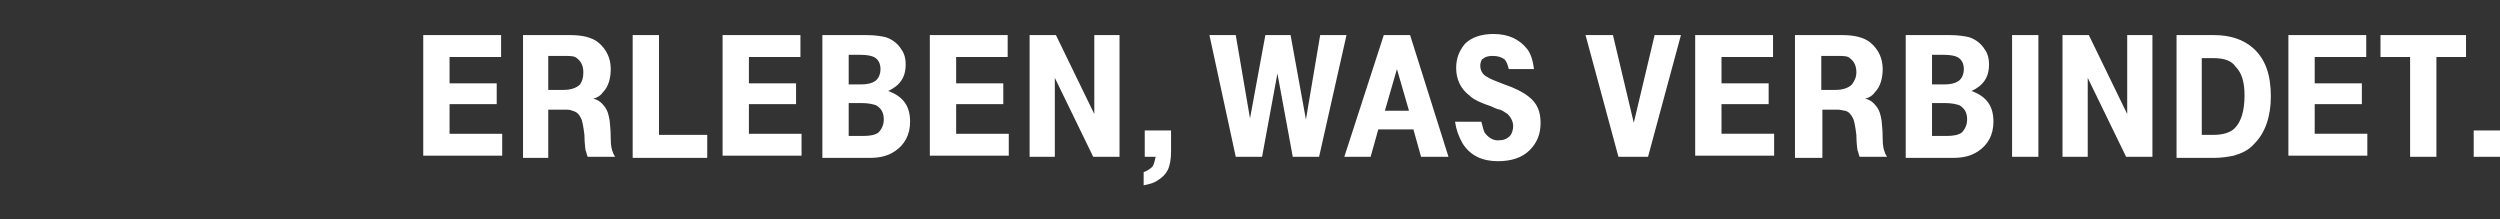
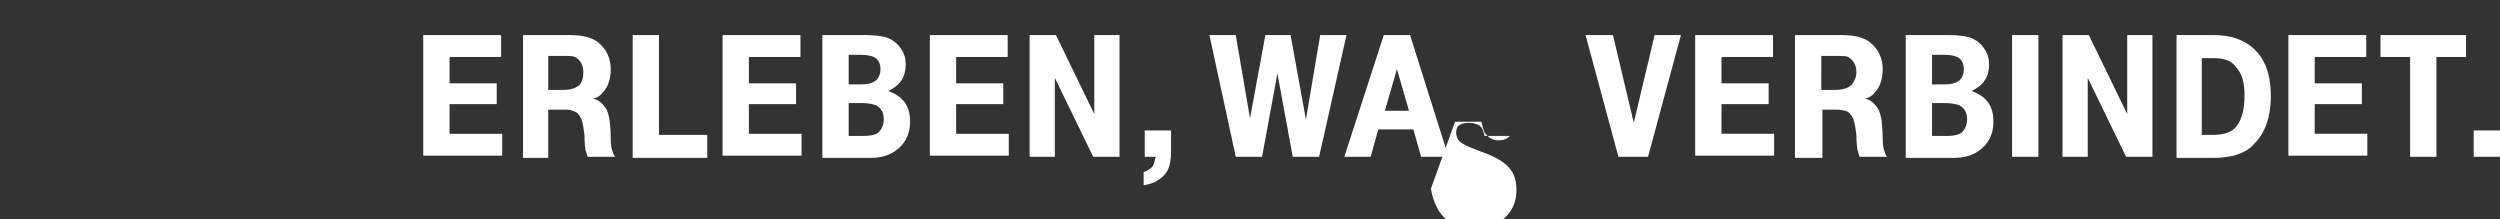
<svg xmlns="http://www.w3.org/2000/svg" enable-background="new 0 0 228 20" viewBox="0 0 228 20">
  <rect x="0" y="0" width="228" height="20" fill="#333333" stroke="none" />
-   <path d="m38.6 14.3v-11.1h7.1v2h-4.7v2.4h4.3v1.9h-4.3v2.7h4.8v2h-7.2zm9.1 0v-11.1h4.3c1.1 0 2 .2 2.6.7.7.6 1.1 1.4 1.1 2.4 0 .8-.2 1.6-.7 2.1-.2.3-.5.5-.9.6.5.1.8.4 1.1.8.2.3.3.6.4 1.2 0 .2.1.7.1 1.7 0 .6.1 1 .2 1.2 0 .1.1.2.2.4h-2.5c-.1-.2-.1-.4-.2-.6 0-.1-.1-.6-.1-1.4-.1-.8-.2-1.3-.3-1.5-.2-.4-.4-.6-.8-.7-.2-.1-.4-.1-.8-.1h-1.4v4.4h-2.3zm2.4-6.1h1.3c.7 0 1.2-.2 1.5-.5.2-.3.3-.6.3-1.1 0-.6-.2-1-.6-1.3-.2-.2-.6-.2-1.2-.2h-1.4v3.1zm7.6 6.1v-11.1h2.4v9.1h4.4v2.1h-6.8zm8.2 0v-11.1h7.1v2h-4.7v2.4h4.3v1.9h-4.3v2.7h4.8v2h-7.2zm9.1 0v-11.1h4c.8 0 1.4.1 1.8.2.6.2 1.1.6 1.4 1.1.3.4.4.9.4 1.4 0 1.1-.5 1.9-1.6 2.4 1.4.5 2 1.4 2 2.8 0 1.2-.5 2.1-1.4 2.7-.6.4-1.3.6-2.3.6h-4.3zm2.4-6.6h1.1c.6 0 1-.1 1.3-.3s.5-.6.5-1.1-.2-.9-.6-1.1c-.2-.1-.6-.2-1.2-.2h-1.1zm0 4.7h1.3c.7 0 1.1-.1 1.4-.3.3-.3.5-.7.5-1.2 0-.6-.2-1-.7-1.3-.3-.1-.7-.2-1.3-.2h-1.2zm7.4 1.9v-11.1h7.1v2h-4.7v2.4h4.3v1.9h-4.3v2.7h4.8v2h-7.2zm9.1 0v-11.1h2.4l3.5 7.2v-7.2h2.3v11.1h-2.4l-3.5-7.2v7.2zm12.9-2.4v1.9c0 .7-.1 1.3-.3 1.7s-.5.7-1 1c-.3.2-.7.3-1.2.4v-1.2c.3-.1.6-.3.8-.5.2-.3.2-.6.3-.9h-1v-2.4zm3.5-8.7h2.4l1.3 7.6 1.4-7.6h2.3l1.4 7.7 1.3-7.7h2.4l-2.5 11.1h-2.4l-1.4-7.6-1.4 7.6h-2.4zm15.9 0h2.4l3.5 11.1h-2.5l-.7-2.5h-3.2l-.7 2.5h-2.4zm.1 6.9h2.2l-1.1-3.8zm6.4 1h2.4c.1.4.2.8.3 1 .3.4.7.7 1.2.7s.8-.1 1.1-.4c.2-.2.3-.6.3-.9 0-.4-.2-.8-.5-1.1-.2-.1-.4-.3-.7-.4-.1 0-.4-.1-.8-.3-.9-.3-1.6-.6-2-1-.8-.6-1.2-1.5-1.2-2.5 0-.9.3-1.6.8-2.2.6-.6 1.5-.9 2.6-.9 1.4 0 2.4.5 3.1 1.4.3.4.5 1 .6 1.8h-2.3c-.1-.4-.2-.7-.4-.9-.3-.2-.6-.3-1.1-.3-.4 0-.7.1-.9.3 0-.1-.2.2-.2.6s.2.8.6 1c.3.2.8.4 1.6.7.9.3 1.7.7 2.2 1.1.8.6 1.1 1.4 1.1 2.4s-.3 1.8-1 2.5-1.7 1-2.9 1c-1.4 0-2.5-.5-3.2-1.6-.4-.7-.6-1.3-.7-2zm17.6 3.2h-2.7l-3-11.1h2.5l1.9 8 1.9-8h2.4zm4.3 0v-11.1h7.1v2h-4.7v2.4h4.3v1.9h-4.3v2.7h4.8v2h-7.2zm9.1 0v-11.1h4.3c1.1 0 2 .2 2.6.7.7.6 1.1 1.4 1.1 2.4 0 .8-.2 1.6-.7 2.1-.2.3-.5.5-.9.6.5.1.8.4 1.1.8.2.3.3.6.4 1.2 0 .2.1.7.1 1.7 0 .6.1 1 .2 1.2 0 .1.1.2.2.4h-2.5c-.1-.2-.1-.4-.2-.6 0-.1-.1-.6-.1-1.4-.1-.8-.2-1.3-.3-1.5-.2-.4-.4-.6-.7-.7-.2 0-.4-.1-.7-.1h-1.4v4.4h-2.5zm2.4-6.1h1.3c.7 0 1.2-.2 1.5-.5.2-.3.4-.6.4-1.1 0-.6-.2-1-.6-1.3-.2-.2-.6-.2-1.2-.2h-1.4zm7.7 6.1v-11.1h4c.8 0 1.4.1 1.8.2.6.2 1.1.6 1.4 1.1.3.4.4.9.4 1.4 0 1.1-.5 1.9-1.6 2.4 1.4.5 2 1.4 2 2.8 0 1.2-.5 2.1-1.4 2.7-.6.4-1.3.6-2.3.6h-4.3zm2.4-6.6h1.1c.6 0 1-.1 1.3-.3s.5-.6.5-1.1-.2-.9-.6-1.1c-.2-.1-.6-.2-1.2-.2h-1.1zm0 4.7h1.3c.7 0 1.1-.1 1.4-.3.3-.3.5-.7.5-1.2 0-.6-.2-1-.7-1.3-.3-.1-.7-.2-1.3-.2h-1.2zm7.3 1.9v-11.1h1.1 1.3v11.1zm4.6 0v-11.1h2.4l3.5 7.2v-7.2h2.3v11.1h-2.4l-3.5-7.2v7.2zm10.4 0v-11.1h3.4c1.5 0 2.7.4 3.6 1.2 1.1 1 1.6 2.4 1.6 4.4 0 1.8-.5 3.3-1.5 4.3-.5.6-1.2.9-1.9 1.1-.5.1-1.1.2-1.8.2h-3.4zm2.3-2h1.1c.8 0 1.5-.2 1.9-.6.6-.6.9-1.6.9-3 0-1.1-.2-2-.8-2.6-.4-.6-1.1-.8-2.1-.8h-1zm7.9 2v-11.1h7.1v2h-4.7v2.4h4.3v1.9h-4.3v2.7h4.8v2h-7.2zm11.1 0v-9.1h-2.7v-2h7.8v2h-2.7v9.1zm8.2-2.4v2.4h-2.4v-2.4h1.2z" fill="#fff" />
+   <path d="m38.6 14.3v-11.1h7.1v2h-4.7v2.4h4.3v1.9h-4.3v2.7h4.8v2h-7.2zm9.1 0v-11.1h4.3c1.1 0 2 .2 2.6.7.7.6 1.1 1.4 1.1 2.4 0 .8-.2 1.6-.7 2.1-.2.3-.5.5-.9.6.5.1.8.4 1.1.8.2.3.3.6.4 1.2 0 .2.1.7.1 1.7 0 .6.1 1 .2 1.2 0 .1.1.2.2.4h-2.5c-.1-.2-.1-.4-.2-.6 0-.1-.1-.6-.1-1.4-.1-.8-.2-1.3-.3-1.5-.2-.4-.4-.6-.8-.7-.2-.1-.4-.1-.8-.1h-1.4v4.4h-2.3zm2.4-6.1h1.3c.7 0 1.2-.2 1.5-.5.2-.3.3-.6.3-1.1 0-.6-.2-1-.6-1.3-.2-.2-.6-.2-1.2-.2h-1.4v3.1zm7.6 6.1v-11.1h2.4v9.1h4.4v2.1h-6.8zm8.2 0v-11.1h7.1v2h-4.7v2.4h4.3v1.9h-4.3v2.7h4.8v2h-7.2zm9.1 0v-11.1h4c.8 0 1.4.1 1.8.2.6.2 1.1.6 1.4 1.1.3.4.4.9.4 1.4 0 1.1-.5 1.9-1.6 2.4 1.4.5 2 1.4 2 2.8 0 1.2-.5 2.1-1.4 2.7-.6.4-1.3.6-2.3.6h-4.3zm2.4-6.6h1.1c.6 0 1-.1 1.3-.3s.5-.6.5-1.1-.2-.9-.6-1.1c-.2-.1-.6-.2-1.2-.2h-1.1zm0 4.7h1.3c.7 0 1.1-.1 1.4-.3.3-.3.5-.7.5-1.2 0-.6-.2-1-.7-1.3-.3-.1-.7-.2-1.3-.2h-1.2zm7.4 1.9v-11.1h7.1v2h-4.7v2.4h4.3v1.9h-4.3v2.7h4.8v2h-7.2zm9.1 0v-11.1h2.4l3.5 7.2v-7.2h2.3v11.1h-2.4l-3.5-7.2v7.2zm12.9-2.4v1.9c0 .7-.1 1.3-.3 1.7s-.5.7-1 1c-.3.2-.7.3-1.2.4v-1.2c.3-.1.6-.3.8-.5.2-.3.2-.6.3-.9h-1v-2.4zm3.5-8.7h2.4l1.3 7.6 1.4-7.6h2.3l1.4 7.7 1.3-7.7h2.4l-2.5 11.1h-2.4l-1.4-7.6-1.4 7.6h-2.4zm15.9 0h2.4l3.5 11.1h-2.5l-.7-2.5h-3.2l-.7 2.5h-2.4zm.1 6.9h2.2l-1.1-3.8zm6.4 1h2.4c.1.4.2.8.3 1 .3.4.7.7 1.2.7s.8-.1 1.1-.4h-2.3c-.1-.4-.2-.7-.4-.9-.3-.2-.6-.3-1.1-.3-.4 0-.7.1-.9.3 0-.1-.2.2-.2.6s.2.8.6 1c.3.2.8.4 1.6.7.9.3 1.7.7 2.2 1.1.8.6 1.1 1.4 1.1 2.4s-.3 1.8-1 2.5-1.7 1-2.9 1c-1.4 0-2.5-.5-3.2-1.6-.4-.7-.6-1.3-.7-2zm17.6 3.2h-2.7l-3-11.1h2.5l1.9 8 1.9-8h2.4zm4.3 0v-11.1h7.1v2h-4.7v2.4h4.3v1.9h-4.3v2.7h4.8v2h-7.2zm9.1 0v-11.1h4.3c1.1 0 2 .2 2.6.7.7.6 1.1 1.4 1.1 2.4 0 .8-.2 1.6-.7 2.1-.2.3-.5.5-.9.6.5.1.8.4 1.1.8.2.3.3.6.4 1.2 0 .2.1.7.1 1.7 0 .6.1 1 .2 1.2 0 .1.1.2.2.4h-2.5c-.1-.2-.1-.4-.2-.6 0-.1-.1-.6-.1-1.4-.1-.8-.2-1.3-.3-1.5-.2-.4-.4-.6-.7-.7-.2 0-.4-.1-.7-.1h-1.4v4.4h-2.5zm2.4-6.1h1.3c.7 0 1.2-.2 1.5-.5.2-.3.4-.6.4-1.1 0-.6-.2-1-.6-1.3-.2-.2-.6-.2-1.2-.2h-1.4zm7.7 6.1v-11.1h4c.8 0 1.4.1 1.8.2.6.2 1.1.6 1.4 1.1.3.4.4.9.4 1.4 0 1.1-.5 1.9-1.6 2.4 1.4.5 2 1.4 2 2.8 0 1.2-.5 2.1-1.4 2.7-.6.4-1.3.6-2.3.6h-4.3zm2.4-6.6h1.1c.6 0 1-.1 1.3-.3s.5-.6.5-1.1-.2-.9-.6-1.1c-.2-.1-.6-.2-1.2-.2h-1.1zm0 4.7h1.3c.7 0 1.1-.1 1.4-.3.3-.3.5-.7.5-1.2 0-.6-.2-1-.7-1.3-.3-.1-.7-.2-1.3-.2h-1.2zm7.3 1.9v-11.1h1.1 1.3v11.1zm4.6 0v-11.1h2.4l3.5 7.2v-7.2h2.3v11.1h-2.4l-3.5-7.2v7.2zm10.4 0v-11.1h3.4c1.5 0 2.7.4 3.6 1.2 1.1 1 1.6 2.4 1.6 4.4 0 1.8-.5 3.3-1.5 4.3-.5.6-1.2.9-1.9 1.1-.5.1-1.1.2-1.8.2h-3.4zm2.3-2h1.1c.8 0 1.5-.2 1.9-.6.6-.6.9-1.6.9-3 0-1.1-.2-2-.8-2.6-.4-.6-1.1-.8-2.1-.8h-1zm7.9 2v-11.1h7.1v2h-4.7v2.4h4.3v1.9h-4.3v2.7h4.8v2h-7.2zm11.1 0v-9.1h-2.7v-2h7.8v2h-2.7v9.1zm8.2-2.4v2.4h-2.4v-2.4h1.2z" fill="#fff" />
</svg>